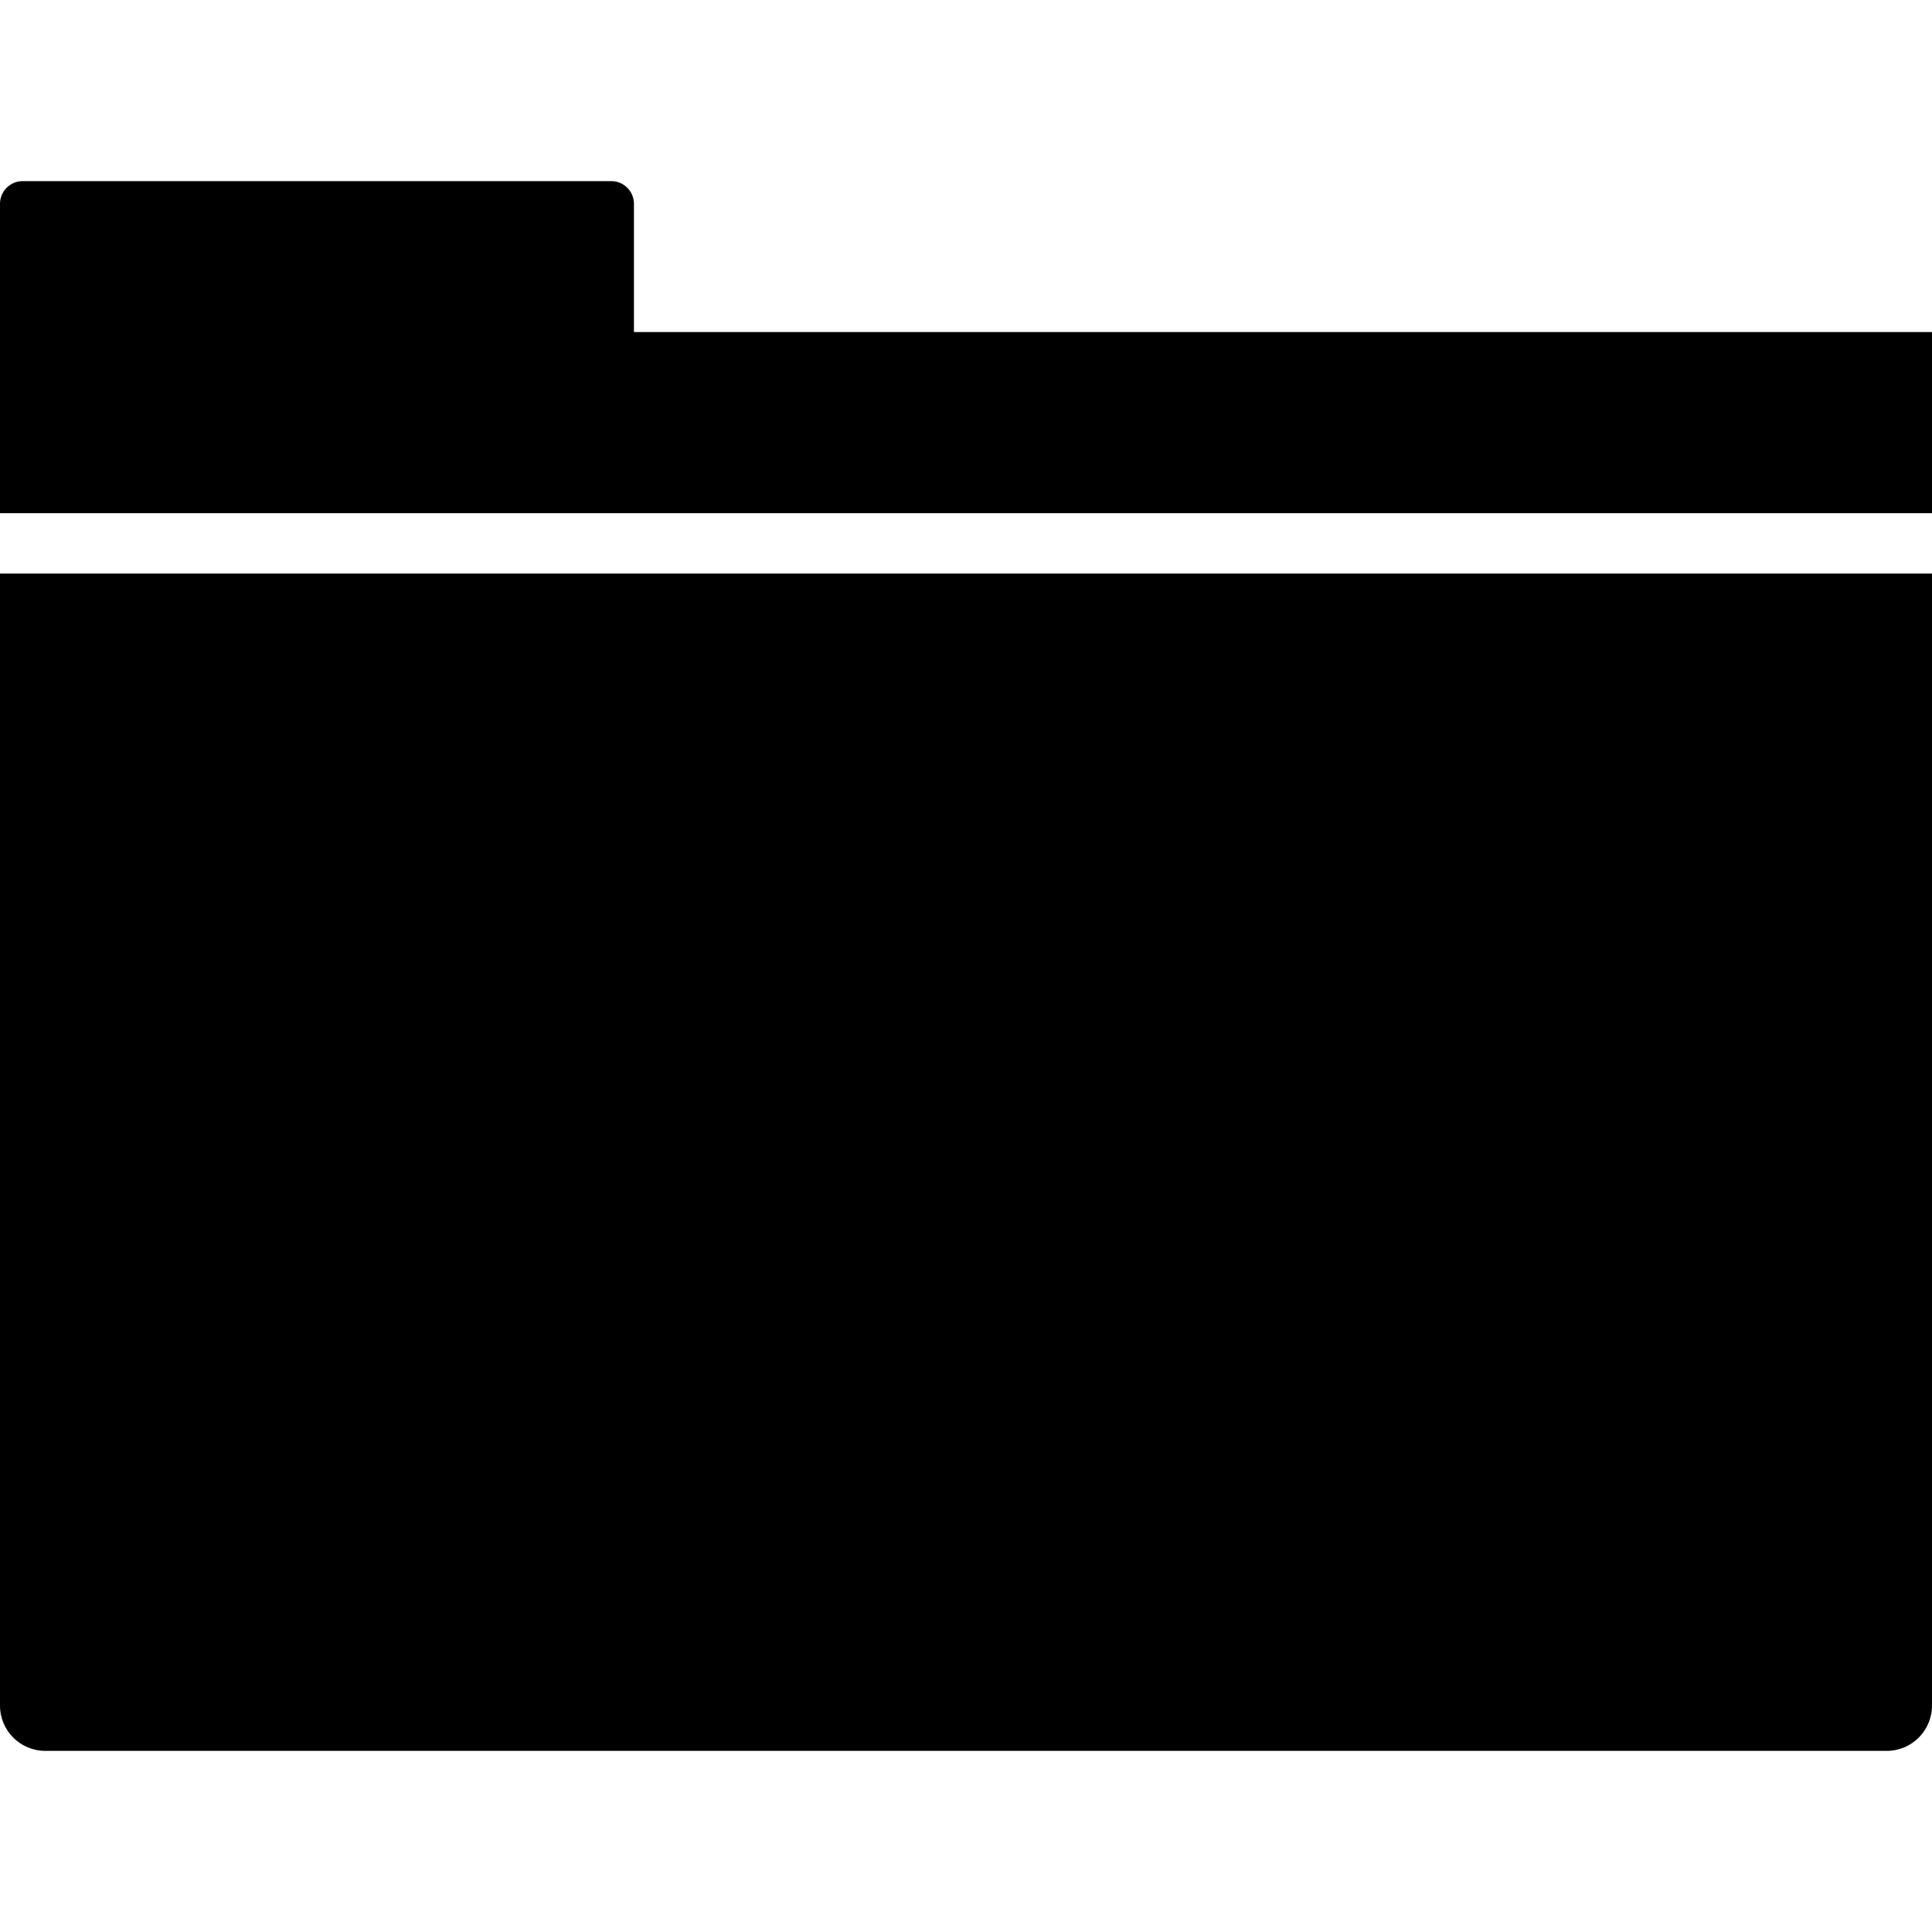
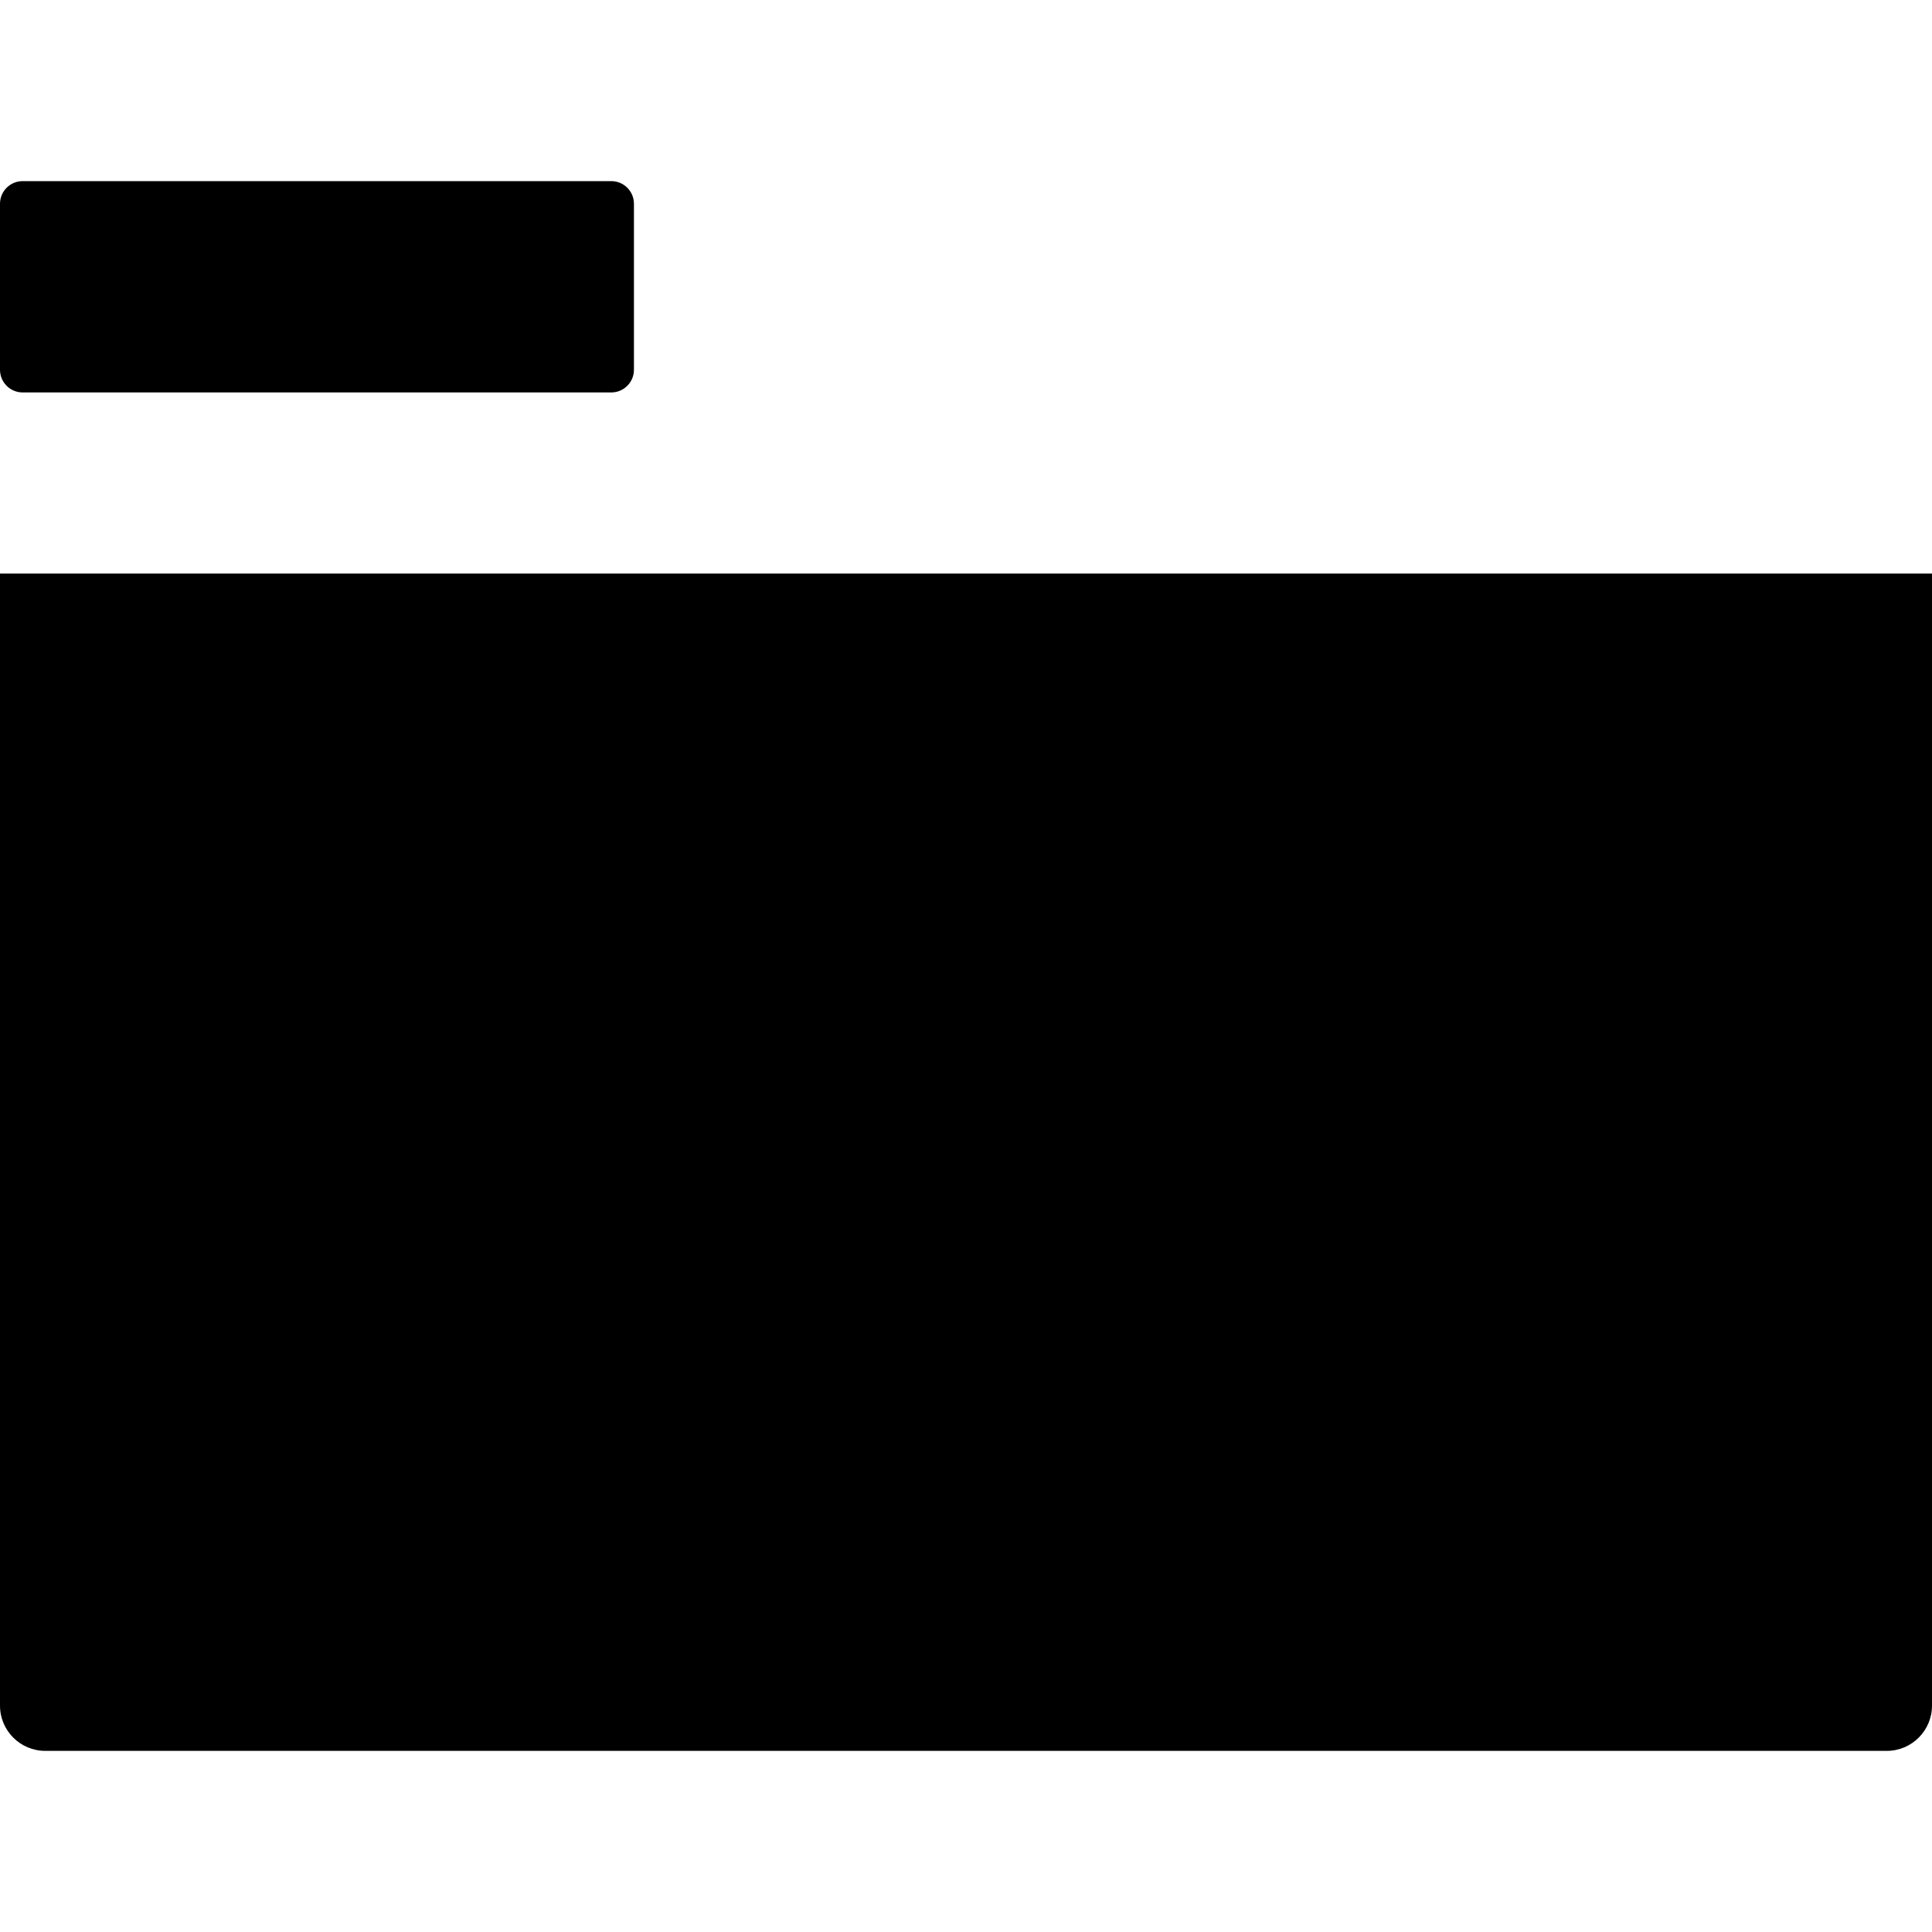
<svg xmlns="http://www.w3.org/2000/svg" class="iconic iconic-folder" width="128" height="128" viewBox="0 0 128 128">
  <g class="iconic-metadata">
    <title>Folder</title>
  </g>
  <defs>
    <clipPath id="iconic-size-lg-folder-clip-0">
      <path d="M0 26h128v78h-128z" />
    </clipPath>
    <clipPath id="iconic-size-md-folder-clip-0">
      <path d="M0 7h32v20h-32z" />
    </clipPath>
    <clipPath id="iconic-size-sm-folder-clip-0">
-       <path d="M0 5h16v9h-16z" />
-     </clipPath>
+       </clipPath>
  </defs>
  <g class="iconic-folder-lg iconic-container iconic-lg" data-width="128" data-height="104" display="inline" transform="translate(0 12)">
    <path d="M40.5 14h-39c-.828 0-1.5-.672-1.5-1.5v-11c0-.828.672-1.5 1.5-1.5h39c.828 0 1.5.672 1.5 1.5v11c0 .828-.672 1.5-1.5 1.5z" class="iconic-folder-top iconic-folder-top-tag iconic-property-fill" />
-     <path class="iconic-folder-top iconic-property-fill" d="M0 10h128v12h-128z" />
    <path clip-path="url(#iconic-size-lg-folder-clip-0)" d="M125 104h-122c-1.657 0-3-1.343-3-3v-76c0-1.657 1.343-3 3-3h122c1.657 0 3 1.343 3 3v76c0 1.657-1.343 3-3 3z" class="iconic-folder-bottom iconic-property-fill" />
  </g>
  <g class="iconic-folder-md iconic-container iconic-md" data-width="32" data-height="27" display="none" transform="scale(4) translate(0 2)">
    <path d="M.5 5h10c.276 0 .5-.224.5-.5v-4c0-.276-.224-.5-.5-.5h-10c-.276 0-.5.224-.5.5v4c0 .276.224.5.5.5z" class="iconic-folder-top iconic-folder-top-tag iconic-property-fill" />
-     <path class="iconic-folder-top iconic-property-fill" d="M0 3.002h32.001v2.998h-32.001z" />
    <path clip-path="url(#iconic-size-md-folder-clip-0)" d="M31 27h-30c-.552 0-1-.448-1-1v-19c0-.552.448-1 1-1h30c.552 0 1 .448 1 1v19c0 .552-.448 1-1 1z" class="iconic-folder-bottom iconic-property-fill" />
  </g>
  <g class="iconic-folder-sm iconic-container iconic-sm" data-width="16" data-height="14" display="none" transform="scale(8) translate(0 1)">
-     <path d="M.25 3h5.5c.138 0 .25-.112.25-.25v-2.5c0-.138-.112-.25-.25-.25h-5.5c-.138 0-.25.112-.25.25v2.5c0 .138.112.25.25.25z" class="iconic-folder-top iconic-folder-top-tag iconic-property-fill" />
+     <path d="M.25 3h5.5c.138 0 .25-.112.25-.25v-2.5h-5.5c-.138 0-.25.112-.25.25v2.5c0 .138.112.25.25.25z" class="iconic-folder-top iconic-folder-top-tag iconic-property-fill" />
    <path class="iconic-folder-top iconic-property-fill" d="M0 2.001h16v1.999h-16z" />
    <path clip-path="url(#iconic-size-sm-folder-clip-0)" d="M15.5 14h-15c-.276 0-.5-.224-.5-.5v-9c0-.276.224-.5.5-.5h15c.276 0 .5.224.5.5v9c0 .276-.224.5-.5.5z" class="iconic-folder-bottom iconic-property-fill" />
  </g>
</svg>